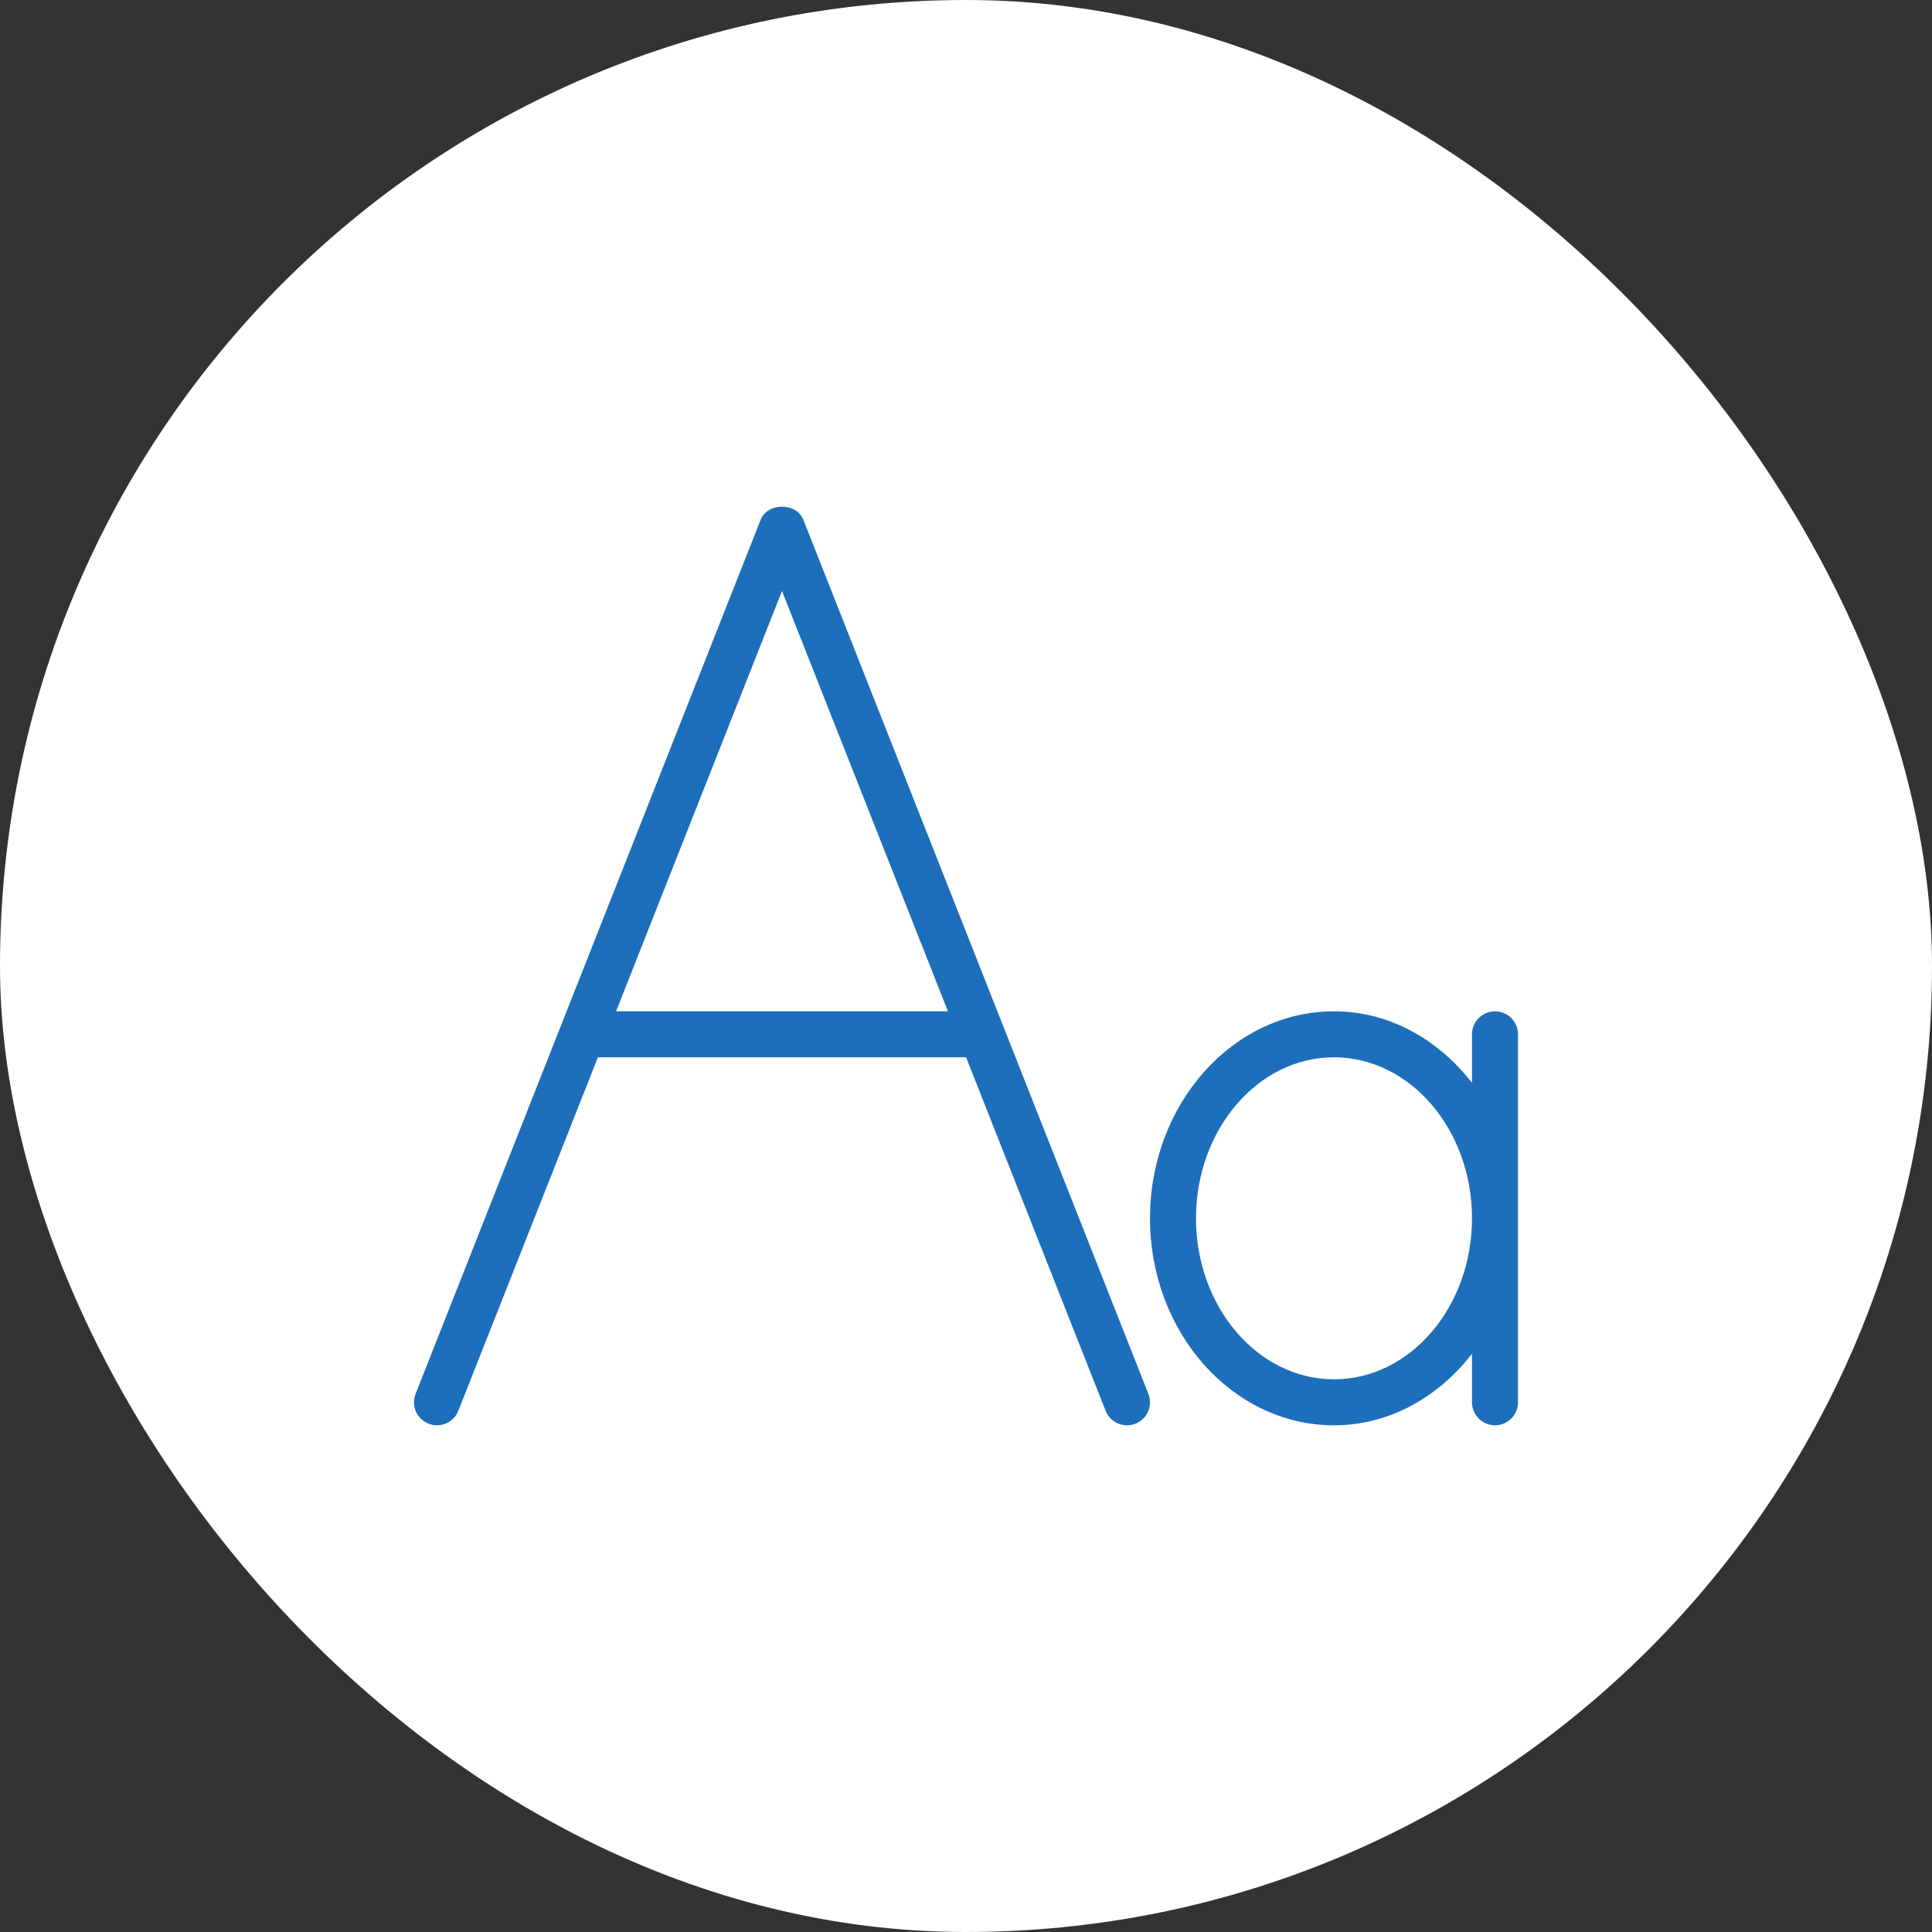
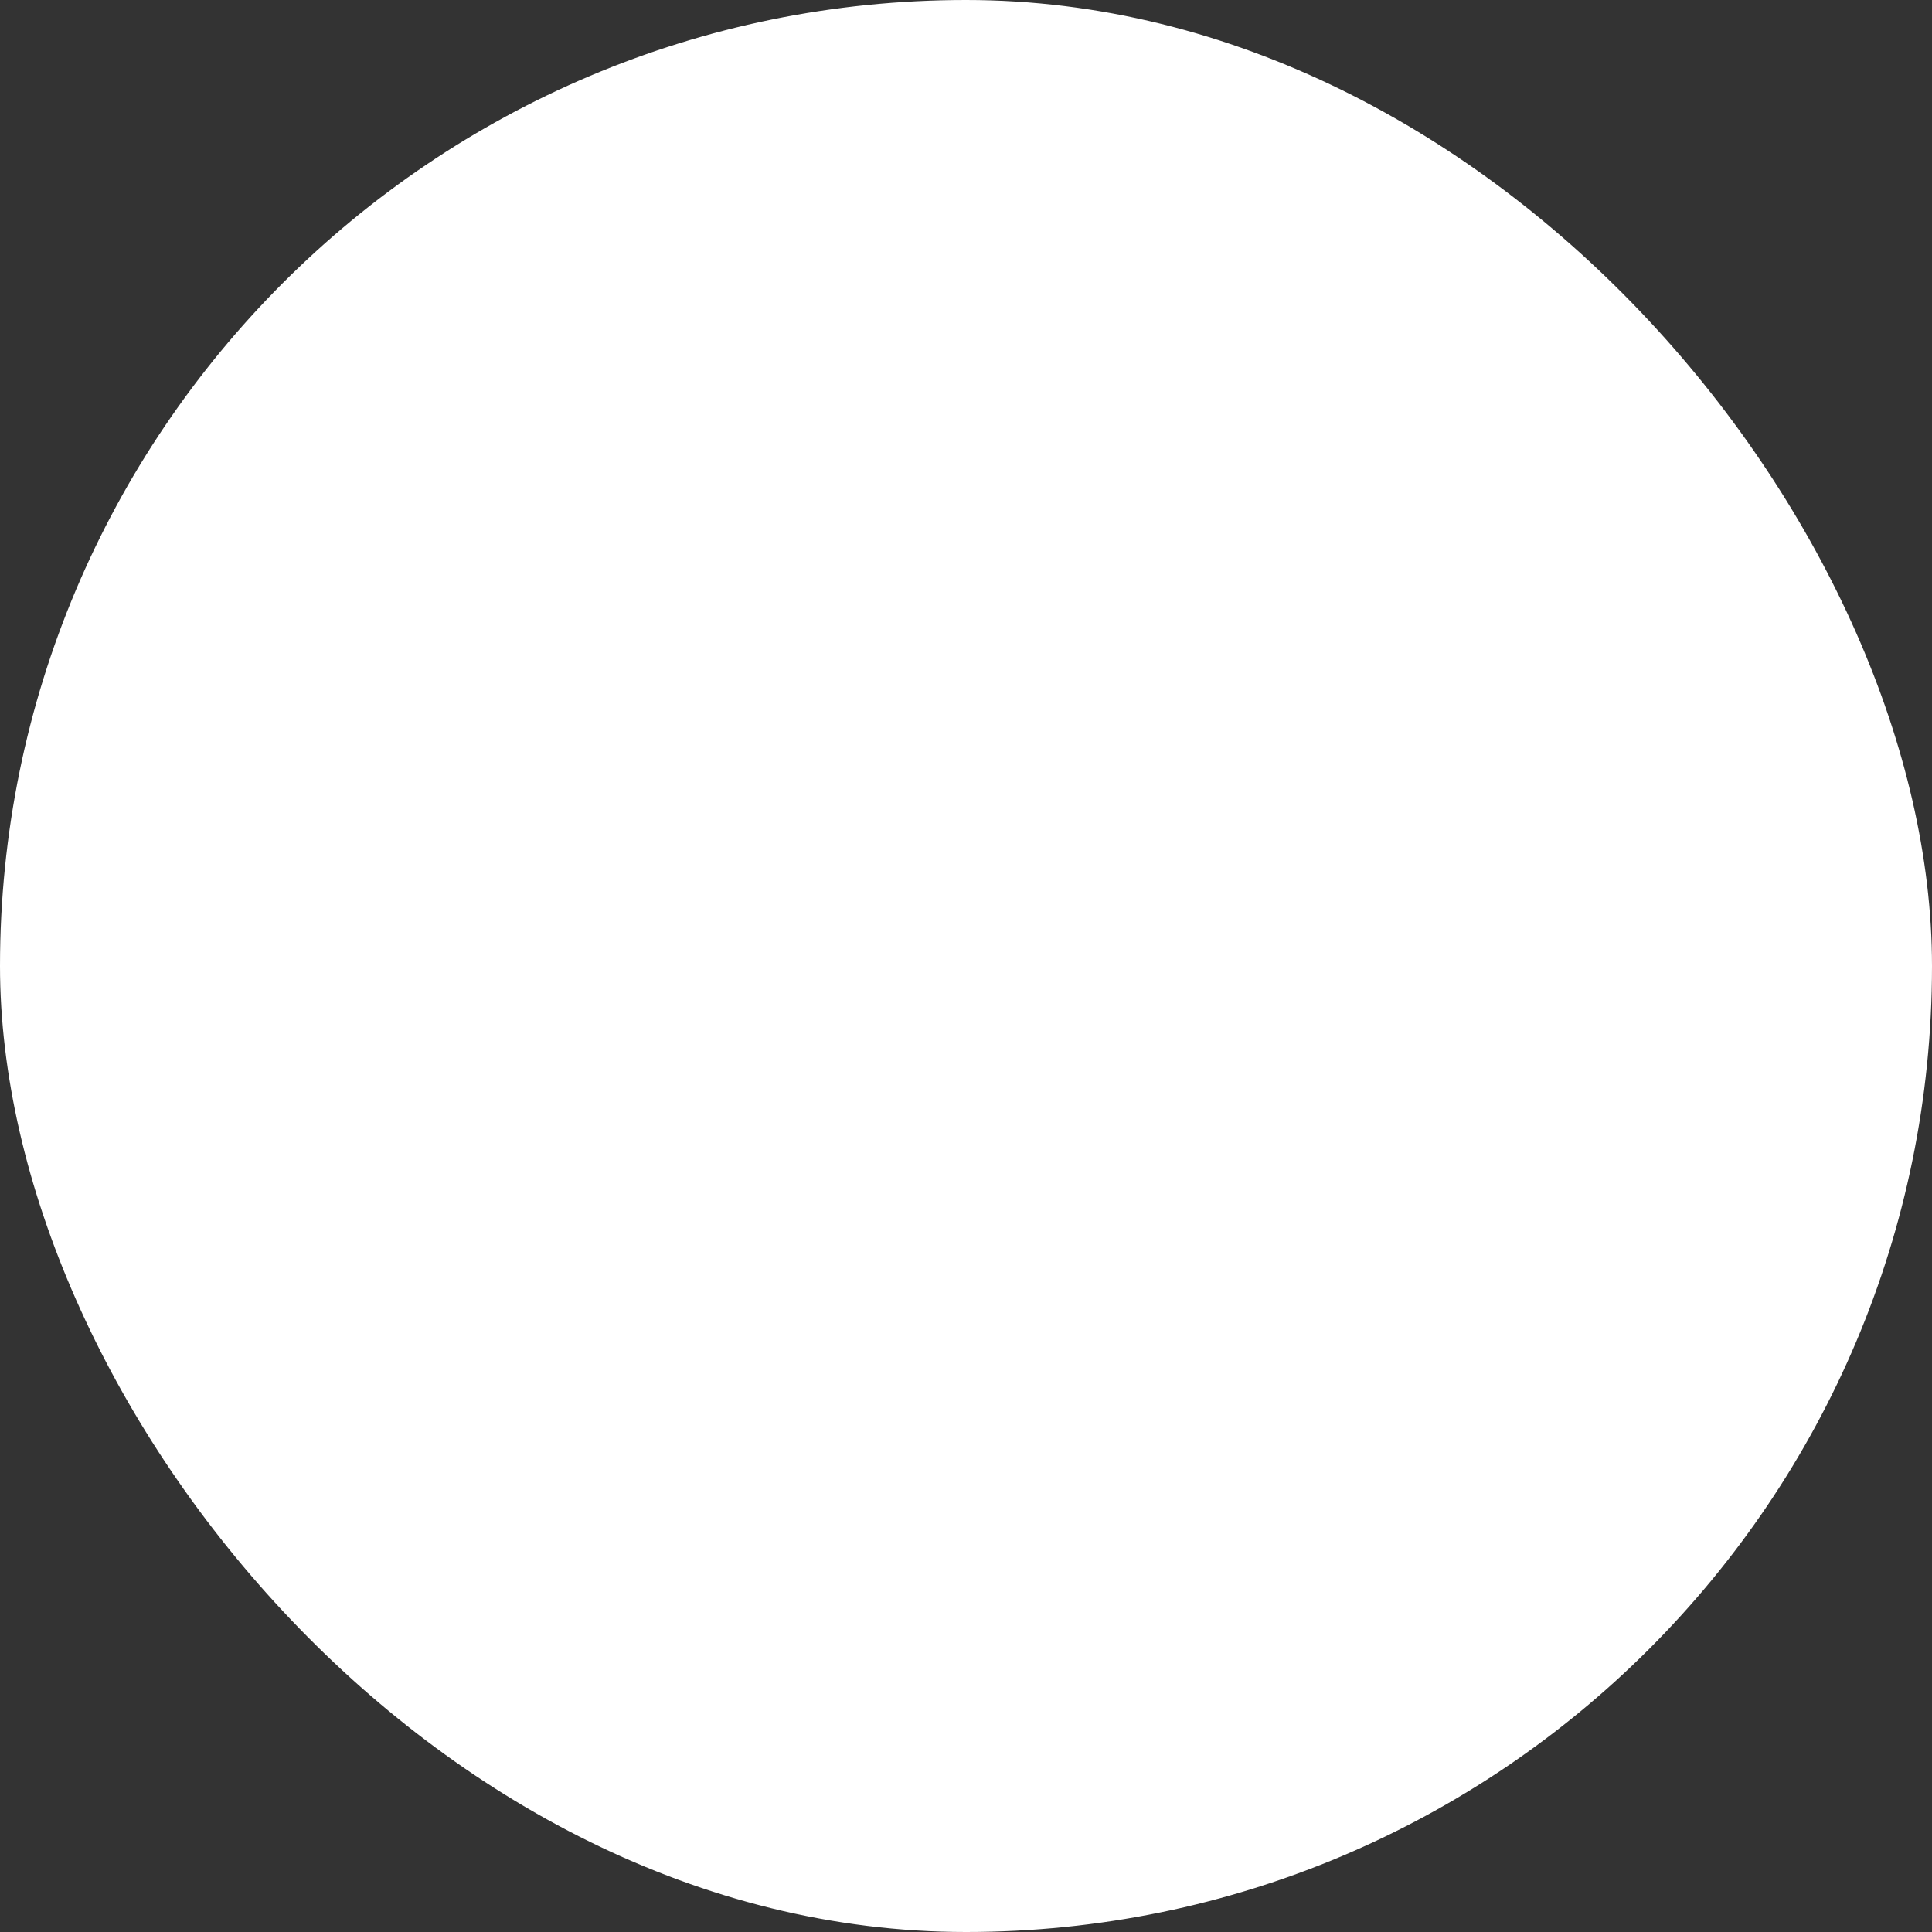
<svg xmlns="http://www.w3.org/2000/svg" width="42" height="42" viewBox="0 0 42 42" fill="none">
  <rect x="0" y="0" width="42" height="42" fill="#333333" stroke="none" />
  <rect width="42" height="42" rx="21" fill="white" />
  <g clip-path="url(#clip0_33_765)">
-     <path d="M17.465 11.301C17.315 10.919 16.686 10.919 16.535 11.301L9.035 30.301C8.933 30.558 9.059 30.848 9.316 30.949C9.572 31.052 9.864 30.925 9.964 30.668L12.998 22.985H21.002L24.035 30.669C24.112 30.865 24.301 30.985 24.5 30.985C24.561 30.985 24.624 30.974 24.684 30.95C24.941 30.849 25.067 30.558 24.965 30.302L17.465 11.301ZM13.393 21.985L17 12.847L20.607 21.985H13.393Z" fill="#1E6FBB" />
-     <path d="M32.5 21.985C32.224 21.985 32 22.209 32 22.485V23.54C31.266 22.595 30.2 21.985 29 21.985C26.794 21.985 25 24.004 25 26.485C25 28.966 26.794 30.985 29 30.985C30.2 30.985 31.266 30.375 32 29.43V30.485C32 30.761 32.224 30.985 32.5 30.985C32.776 30.985 33 30.761 33 30.485V22.485C33 22.209 32.776 21.985 32.5 21.985ZM29 29.985C27.346 29.985 26 28.415 26 26.485C26 24.555 27.346 22.985 29 22.985C30.654 22.985 32 24.555 32 26.485C32 28.415 30.654 29.985 29 29.985Z" fill="#1E6FBB" />
+     <path d="M17.465 11.301C17.315 10.919 16.686 10.919 16.535 11.301L9.035 30.301C8.933 30.558 9.059 30.848 9.316 30.949C9.572 31.052 9.864 30.925 9.964 30.668L12.998 22.985H21.002L24.035 30.669C24.561 30.985 24.624 30.974 24.684 30.95C24.941 30.849 25.067 30.558 24.965 30.302L17.465 11.301ZM13.393 21.985L17 12.847L20.607 21.985H13.393Z" fill="#1E6FBB" />
  </g>
  <defs>
    <clipPath id="clip0_33_765">
-       <rect width="24" height="24" fill="white" transform="translate(9 9)" />
-     </clipPath>
+       </clipPath>
  </defs>
</svg>